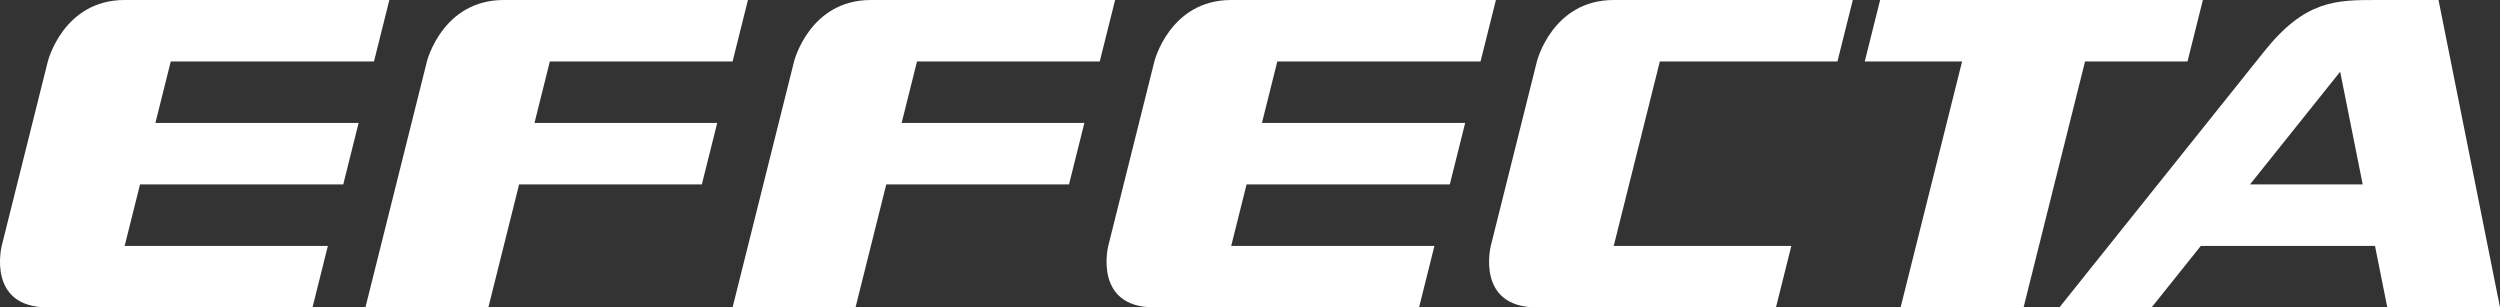
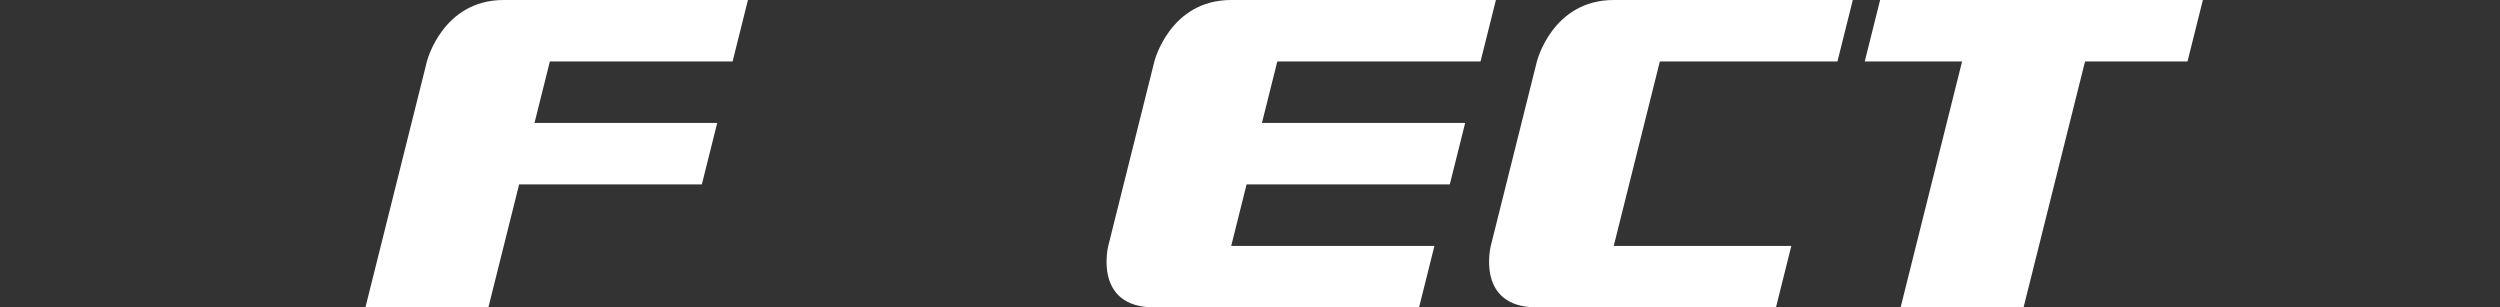
<svg xmlns="http://www.w3.org/2000/svg" version="1.2" baseProfile="tiny" id="Layer_1" x="0px" y="0px" width="122px" height="15px" viewBox="0 0 122 15" xml:space="preserve">
  <rect x="0" y="0" width="122" height="15" fill="#333333" stroke="none" />
  <g>
    <polygon fill="#FFFFFF" points="106.75,3 107.5,0 91.75,0 91,3 95.75,3 92.75,15 98.75,15 101.75,3  " />
    <path fill="#FFFFFF" d="M72.25,3L73,0h-9.917c0,0,0,0-3,0s-3.75,3-3.75,3l-2.25,9c0,0-0.75,3,2.25,3s3,0,3,0h9.917L70,12h-9.917   l0.75-3h9.917l0.75-3h-9.917l0.75-3H72.25z" />
-     <path fill="#FFFFFF" d="M8.333,3h9.917L19,0H9.083c0,0,0,0-3,0s-3.75,3-3.75,3l-2.25,9c0,0-0.75,3,2.25,3s3,0,3,0h9.917L16,12   H6.083l0.75-3h9.917l0.75-3H7.583L8.333,3z" />
    <path fill="#FFFFFF" d="M78.75,0C75.75,0,75,3,75,3l-2.25,9c0,0-0.75,3,2.25,3s3,0,3,0h8.667l0.75-3H78.75L81,3h8.667l0.75-3H81.75   C81.75,0,81.75,0,78.75,0z" />
    <path fill="#FFFFFF" d="M26.833,3h8.917l0.75-3h-8.917c0,0,0,0-3,0s-3.75,3-3.75,3l-3,12h6l1.5-6h8.917L35,6h-8.917L26.833,3z" />
-     <path fill="#FFFFFF" d="M53.667,3l0.75-3H45.5c0,0,0,0-3,0s-3.75,3-3.75,3l-3,12h6l1.5-6h8.917l0.75-3H44l0.75-3H53.667z" />
-     <path fill="#FFFFFF" d="M119,0c0,0-2.789,0-3,0c-2,0-3.5,0-5.5,2.5l-10,12.5h4.5l2.4-3h8.5l0.6,3h5.5L119,0z M113,5l1.2-1.5   l0.3,1.5l0.5,2.5l0.3,1.5h-5.5l1.2-1.5L113,5z" />
  </g>
</svg>